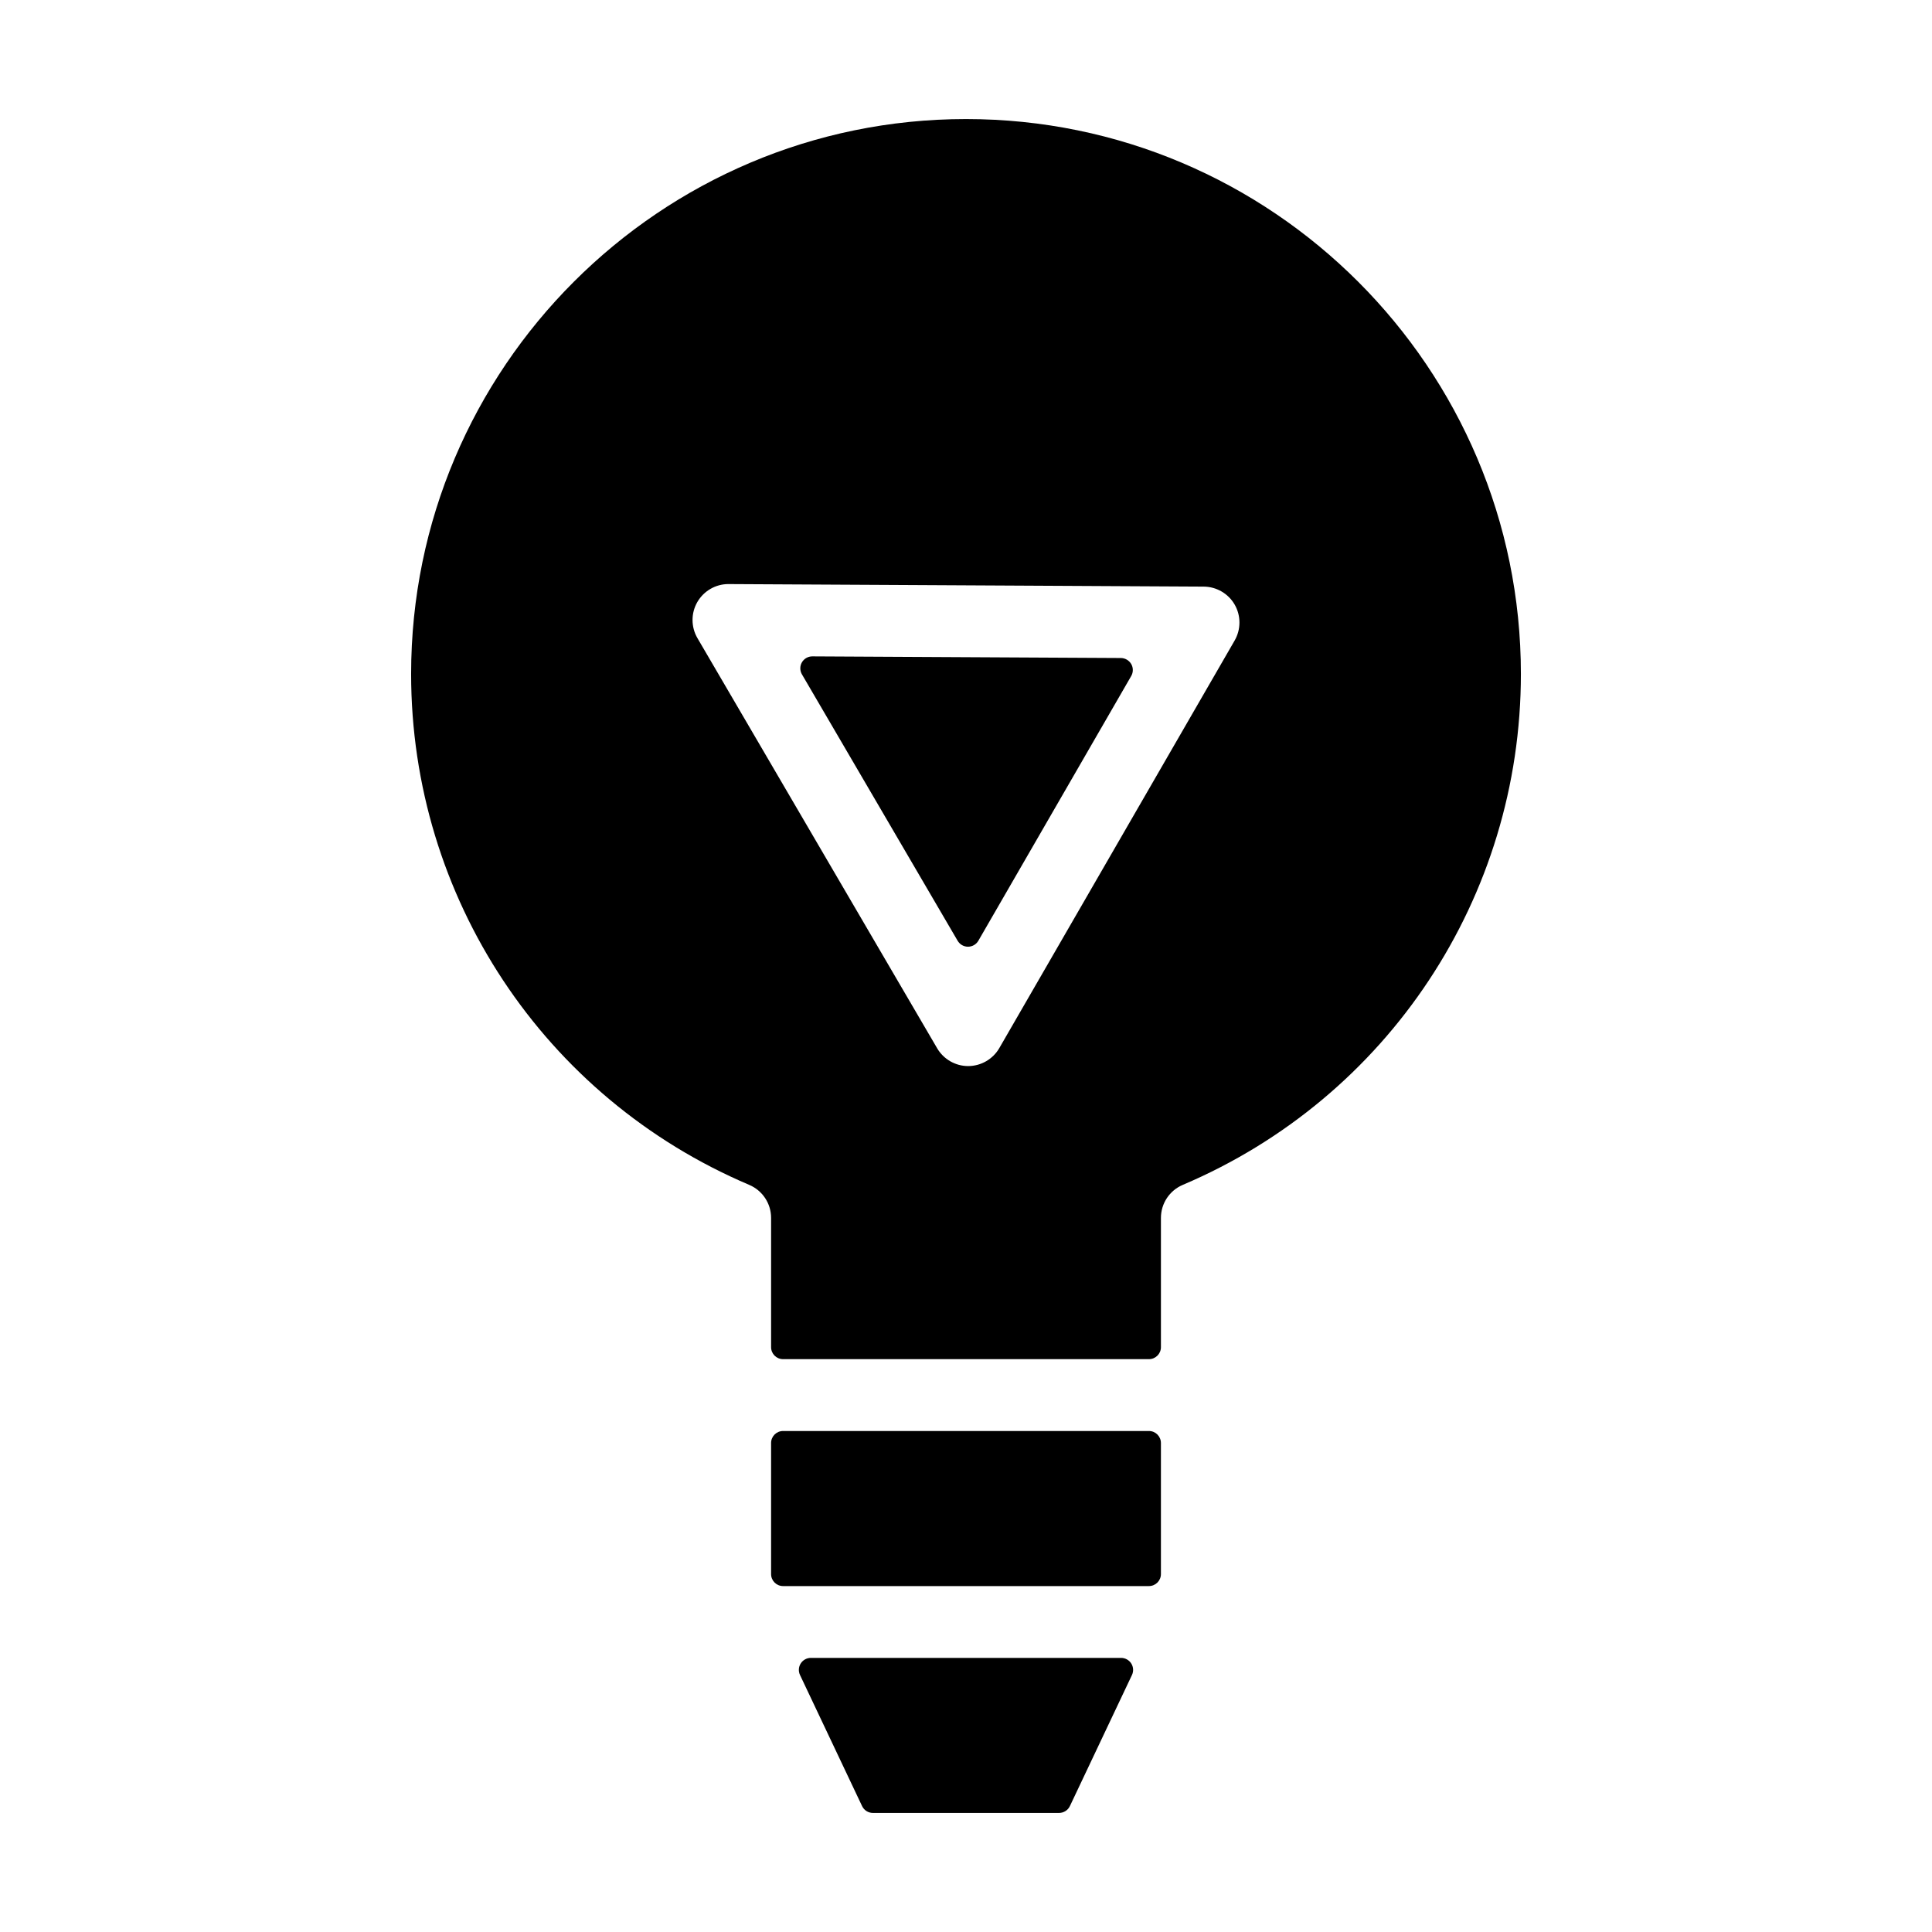
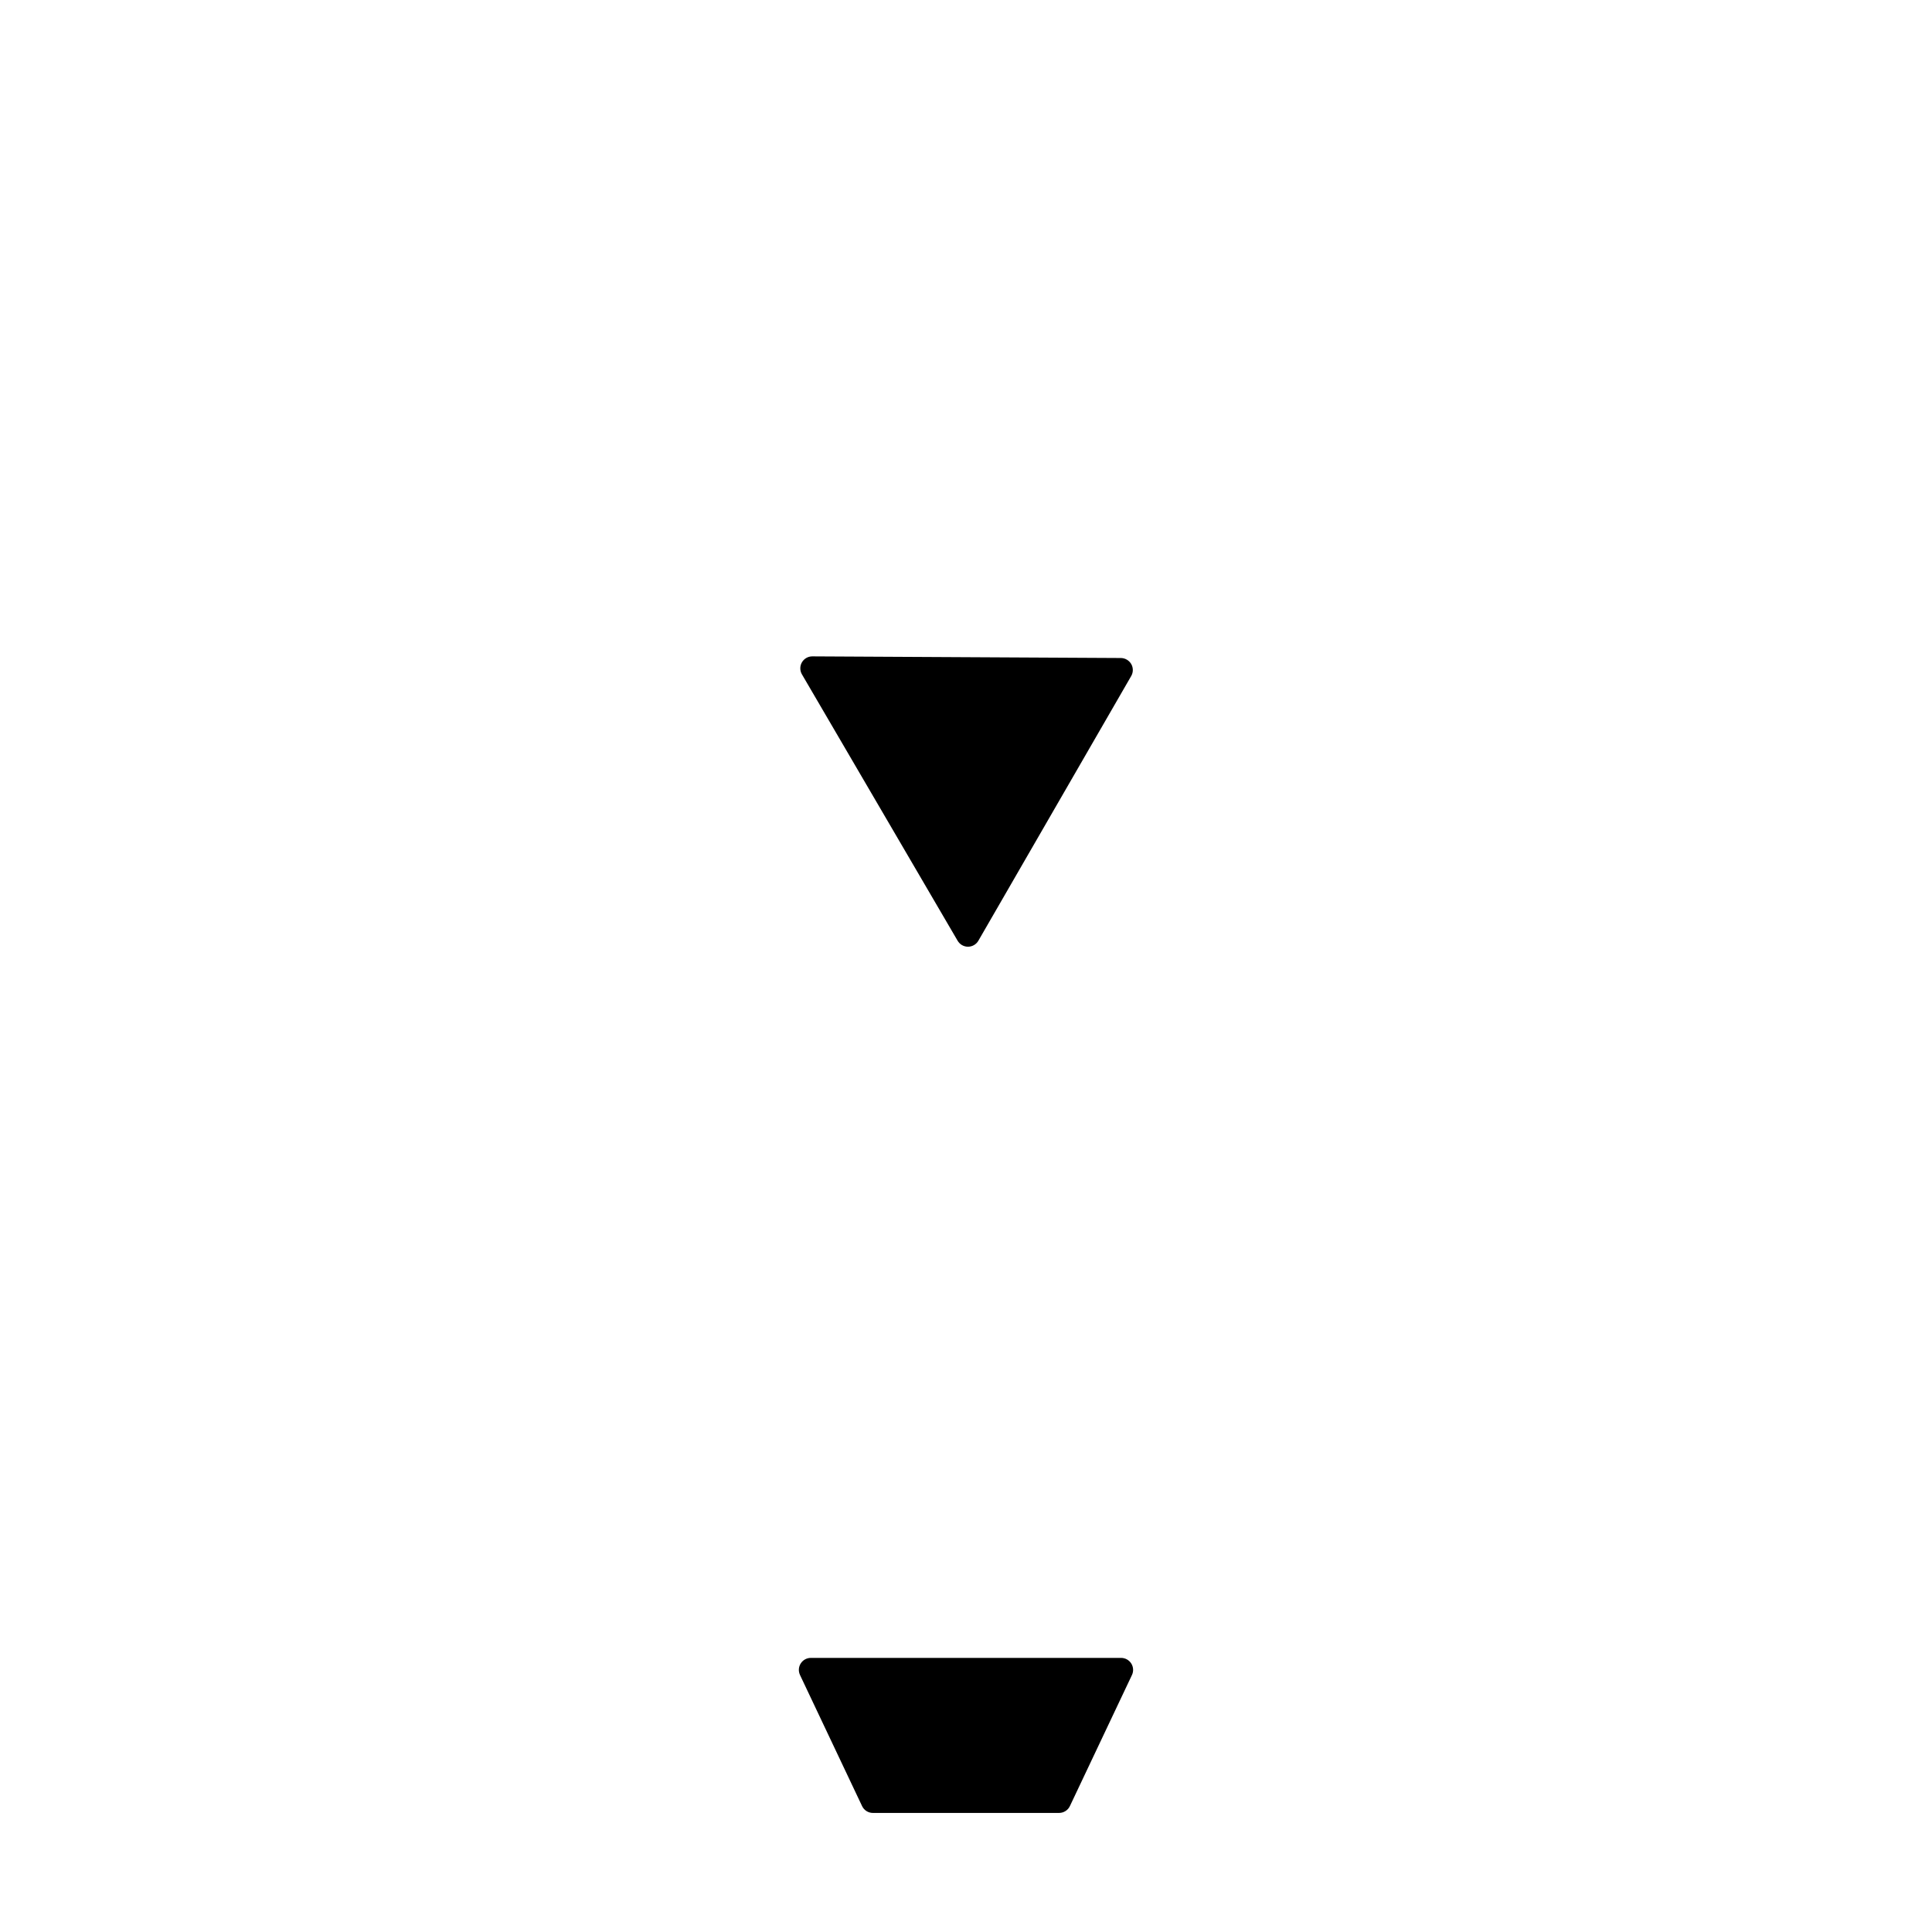
<svg xmlns="http://www.w3.org/2000/svg" fill="#000000" width="800px" height="800px" version="1.1" viewBox="144 144 512 512">
  <g>
-     <path d="m448.48 523.23h-96.957c-1.758 0-3.176 1.422-3.176 3.18v34.734c0 1.758 1.414 3.18 3.176 3.18h96.957c1.754 0 3.176-1.422 3.176-3.18v-34.734c-0.004-1.758-1.422-3.18-3.176-3.18z" />
    <path d="m441.11 583.36h-82.23c-1.09 0-2.102 0.559-2.68 1.477-0.586 0.922-0.656 2.074-0.188 3.059l16.449 34.738c0.523 1.109 1.641 1.812 2.867 1.812h49.332c1.23 0 2.348-0.711 2.871-1.812l16.449-34.738c0.469-0.984 0.395-2.141-0.188-3.059-0.582-0.914-1.594-1.477-2.684-1.477z" />
-     <path d="m441.04 318.38-81.762-0.434h-0.016c-1.137 0-2.18 0.605-2.75 1.582-0.57 0.988-0.562 2.207 0.012 3.188l41.258 70.594c0.57 0.973 1.613 1.578 2.742 1.578h0.012c1.133-0.004 2.176-0.609 2.742-1.586l40.508-70.156c0.562-0.977 0.562-2.191 0.004-3.168-0.578-0.98-1.621-1.59-2.75-1.598z" />
-     <path d="m400 175.55c-81.082 0-147.05 65.969-147.05 147.05 0 59.129 35.164 112.28 89.594 135.4 3.527 1.5 5.805 4.938 5.805 8.762v34.254c0 1.754 1.414 3.176 3.176 3.176h96.957c1.754 0 3.176-1.422 3.176-3.176v-34.254c0-3.824 2.277-7.266 5.801-8.762 54.426-23.125 89.594-76.277 89.594-135.4 0-81.086-65.965-147.05-147.05-147.05zm8.824 246.21c-1.691 2.926-4.84 4.75-8.246 4.762-3.375 0-6.523-1.809-8.227-4.727l-63.52-108.68c-1.723-2.949-1.734-6.613-0.031-9.566 1.699-2.938 4.84-4.762 8.207-4.762l125.99 0.672c3.379 0.02 6.531 1.848 8.211 4.781 1.684 2.934 1.676 6.574-0.016 9.508z" />
+     <path d="m441.04 318.38-81.762-0.434h-0.016c-1.137 0-2.18 0.605-2.75 1.582-0.57 0.988-0.562 2.207 0.012 3.188l41.258 70.594c0.57 0.973 1.613 1.578 2.742 1.578h0.012c1.133-0.004 2.176-0.609 2.742-1.586l40.508-70.156c0.562-0.977 0.562-2.191 0.004-3.168-0.578-0.98-1.621-1.59-2.75-1.598" />
  </g>
</svg>